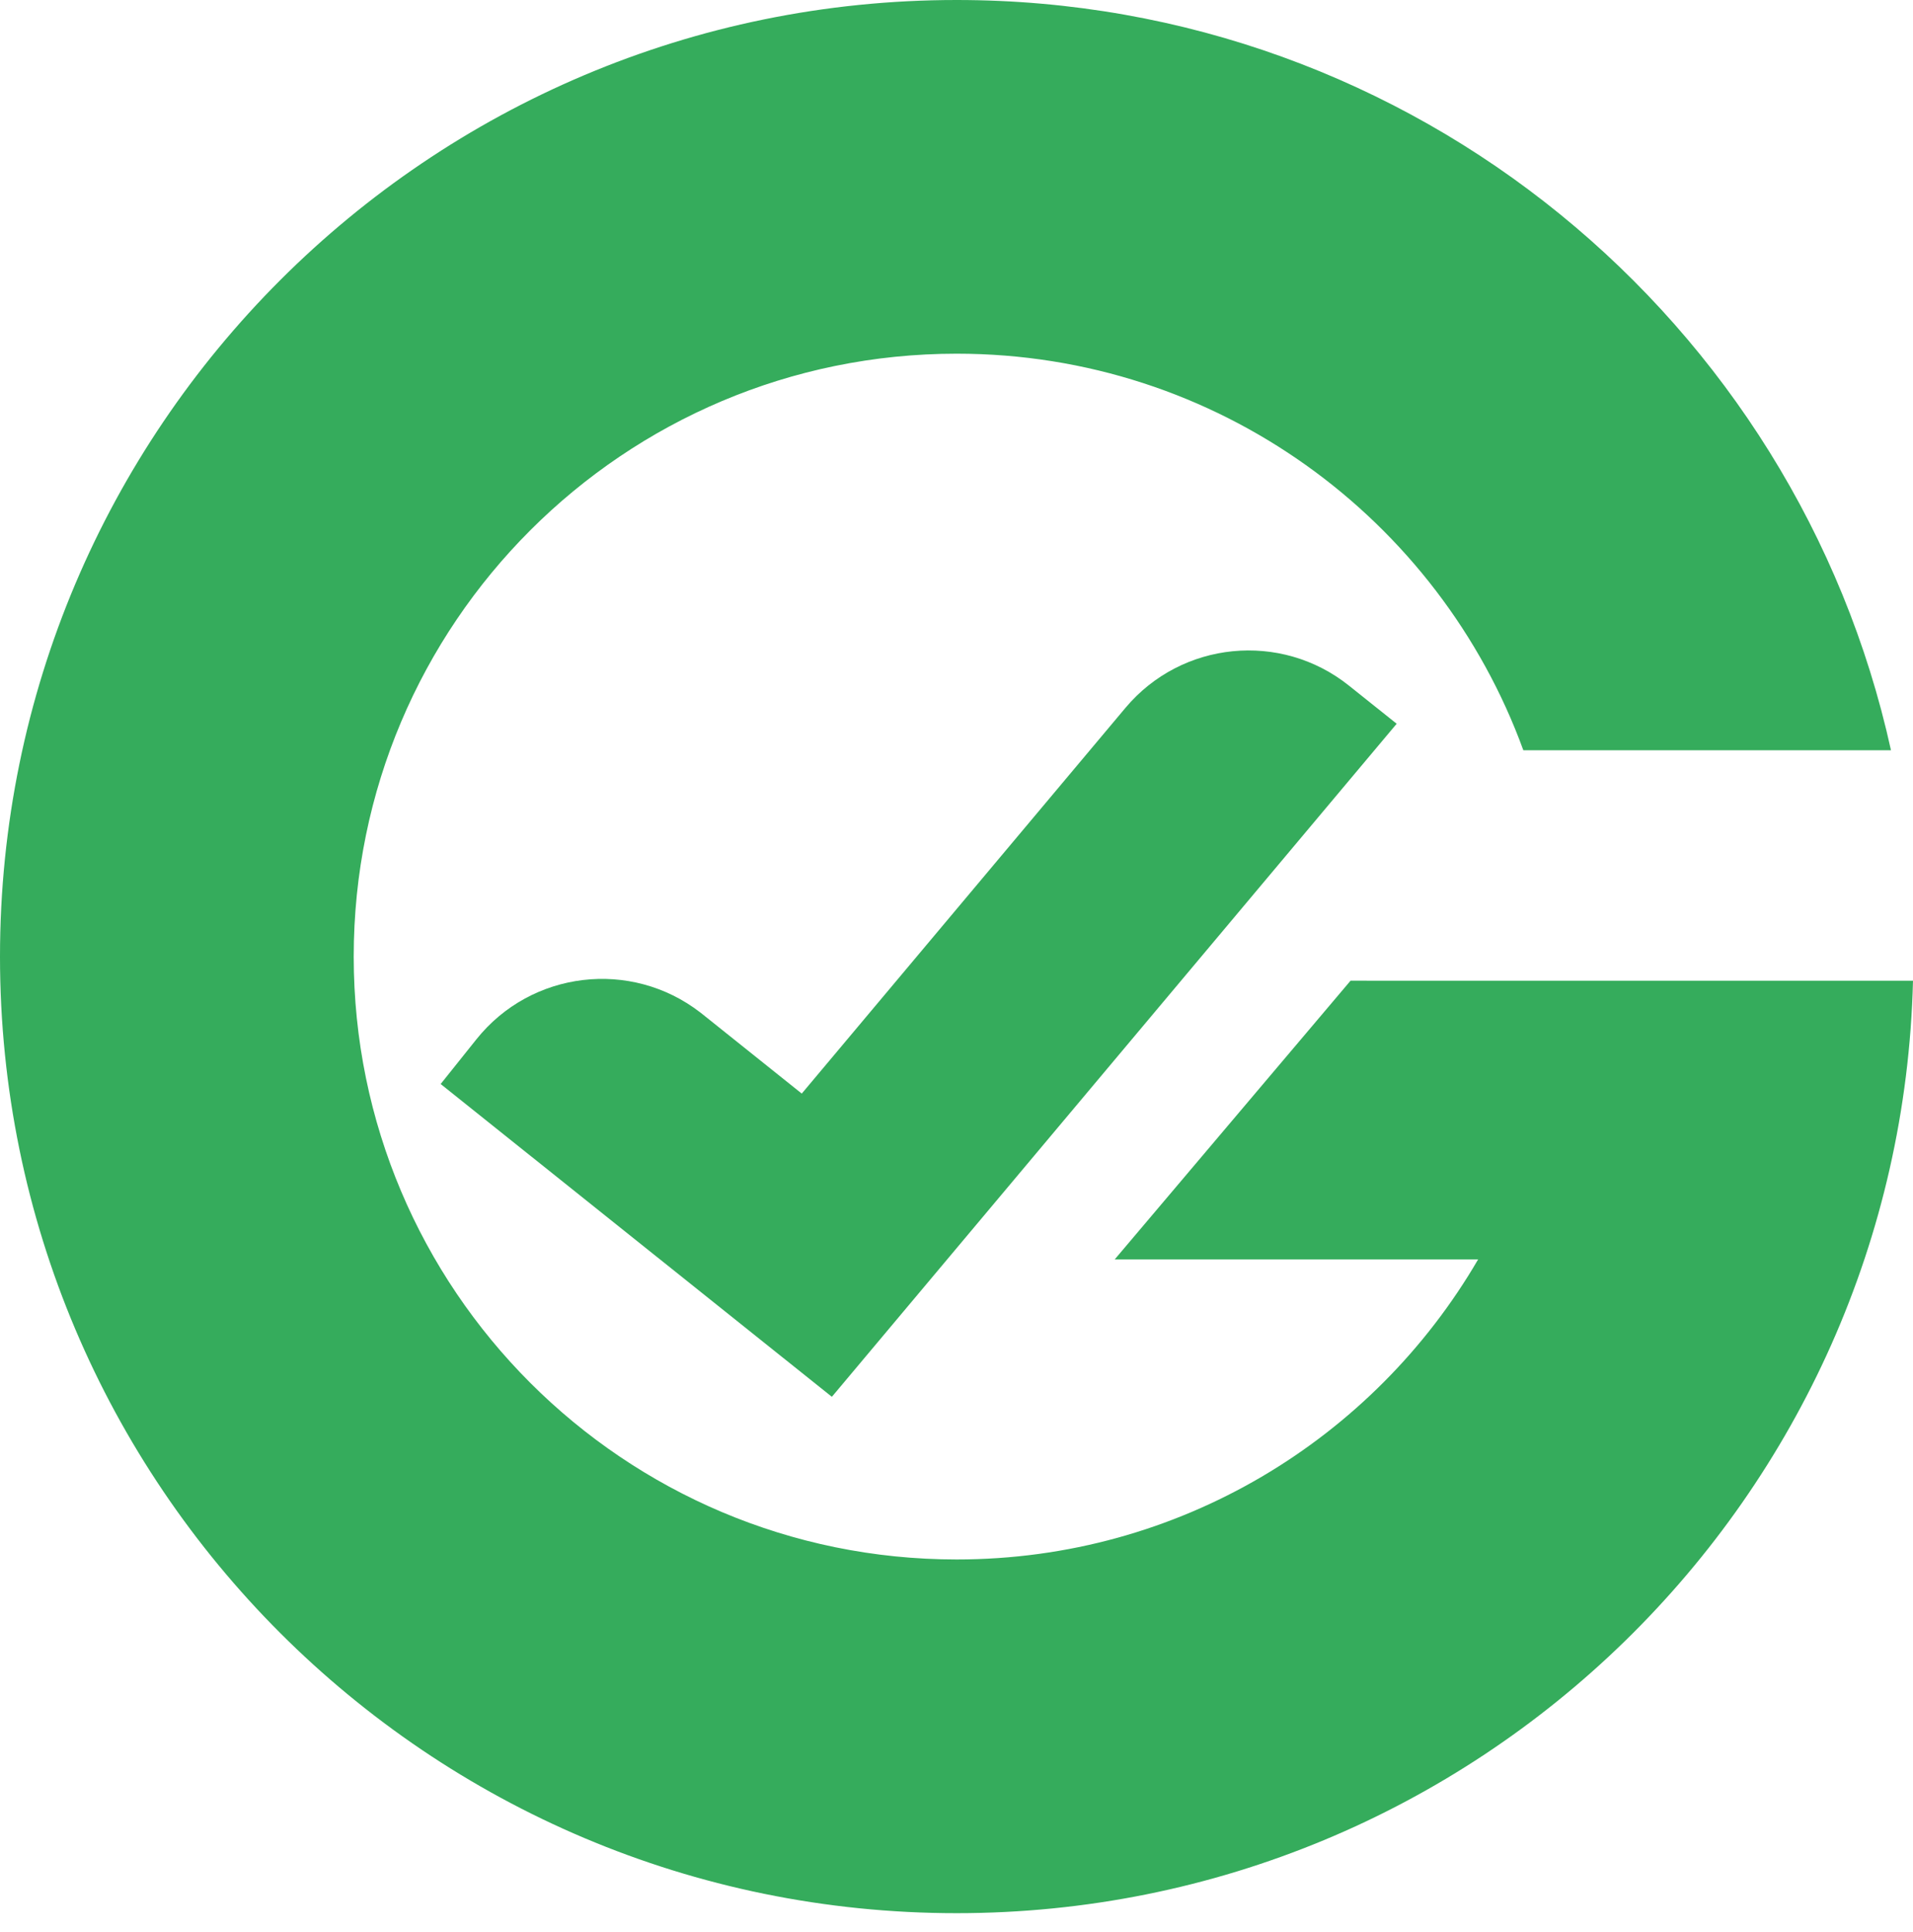
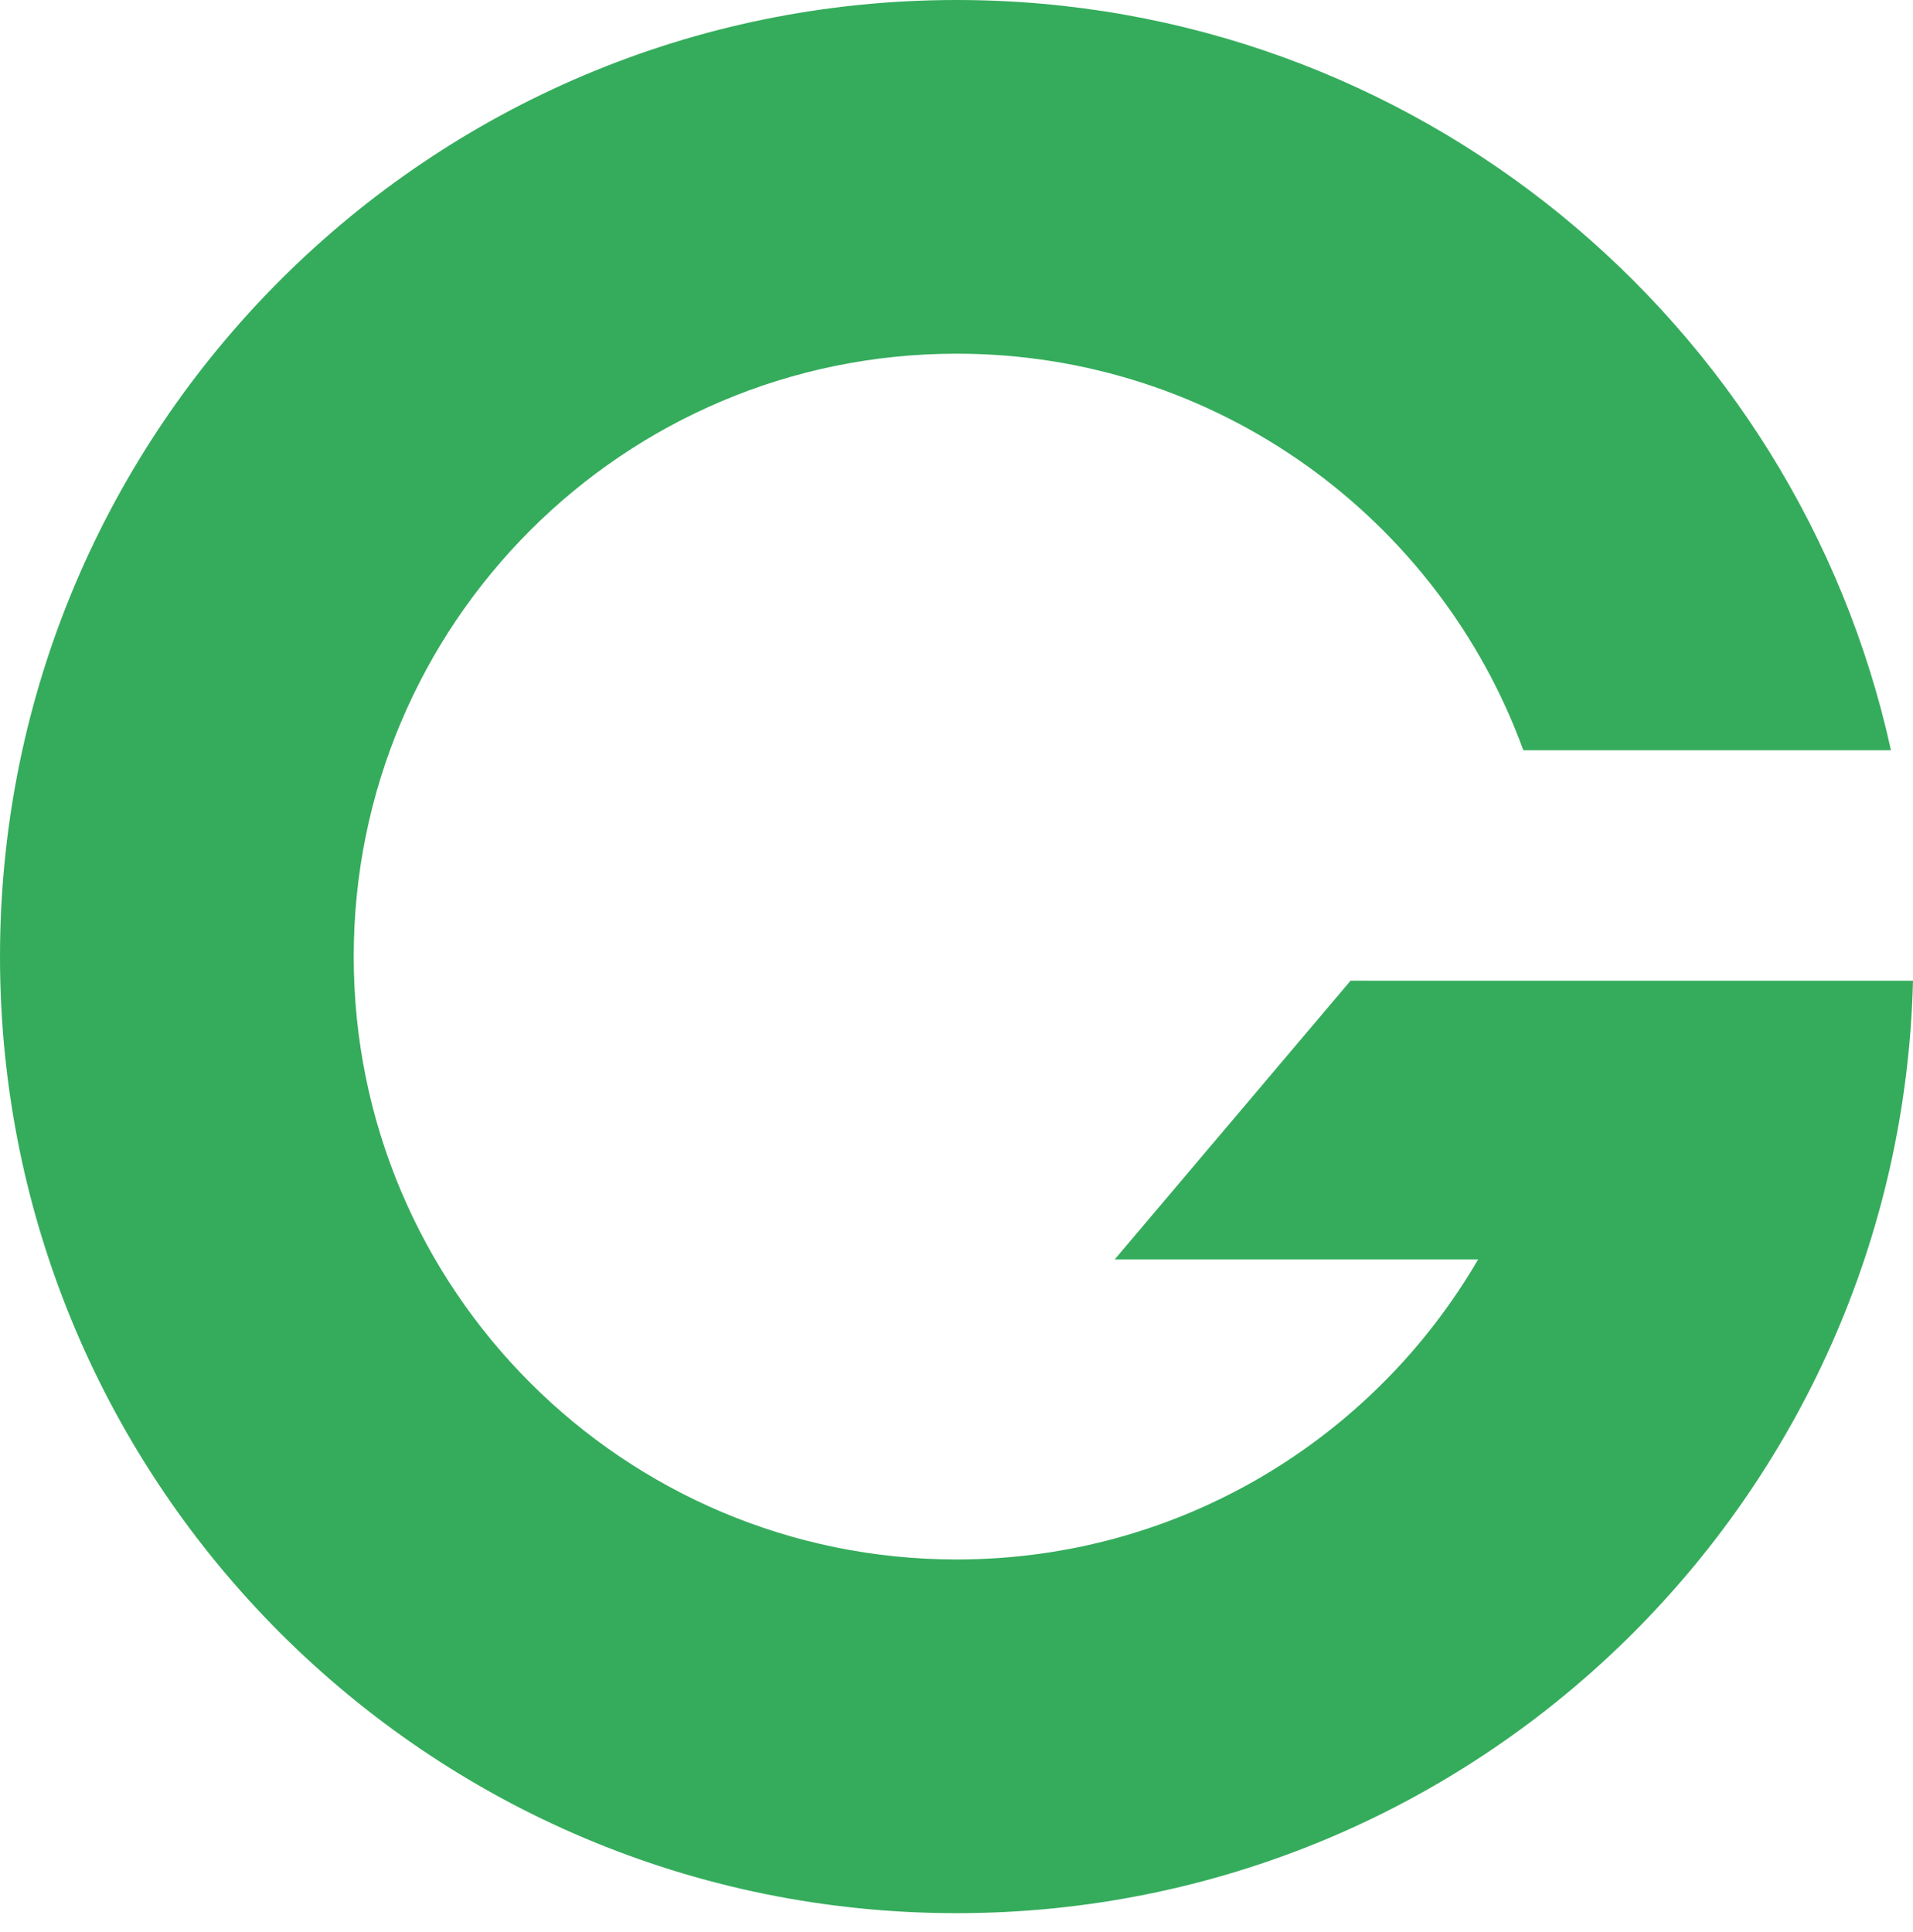
<svg xmlns="http://www.w3.org/2000/svg" width="100px" height="101px" viewBox="0 0 100 101" version="1.1">
  <title>Group 11</title>
  <g id="Styleguide" stroke="none" stroke-width="1" fill="none" fill-rule="evenodd">
    <g id="Brand" transform="translate(-689, -1053)" fill="#35AC5C">
      <g id="01-Color-Palette" transform="translate(80, 101)">
        <g id="Symbol" transform="translate(0, 902)">
          <g id="white" transform="translate(452, 0)">
            <g id="Group-11" transform="translate(157, 50)">
              <path d="M50.008,0 C73.923,0 93.917,16.788 98.849,39.221 L79.631,39.222 C75.226,27.127 63.626,18.49 50.008,18.49 C32.601,18.49 18.49,32.601 18.49,50.008 C18.49,67.414 32.601,81.525 50.008,81.525 C61.645,81.525 71.808,75.219 77.268,65.837 L58.272,65.837 L70.599,51.268 L100,51.269 C99.331,78.305 77.205,100.016 50.008,100.016 C22.389,100.016 0,77.626 0,50.008 C0,22.389 22.389,0 50.008,0 Z" id="Path" fill-rule="nonzero" />
-               <path d="M70.517,35.844 L73.009,37.836 L43.521,72.979 L43.519,72.978 L43.484,73.021 L23.035,56.67 L24.904,54.332 C27.773,50.742 32.985,50.128 36.607,52.929 L36.717,53.015 C36.717,53.015 36.717,53.015 36.717,53.016 L41.911,57.17 L58.831,37.006 C61.765,33.51 66.952,32.994 70.517,35.844 Z" id="Path" />
            </g>
          </g>
        </g>
      </g>
    </g>
  </g>
</svg>